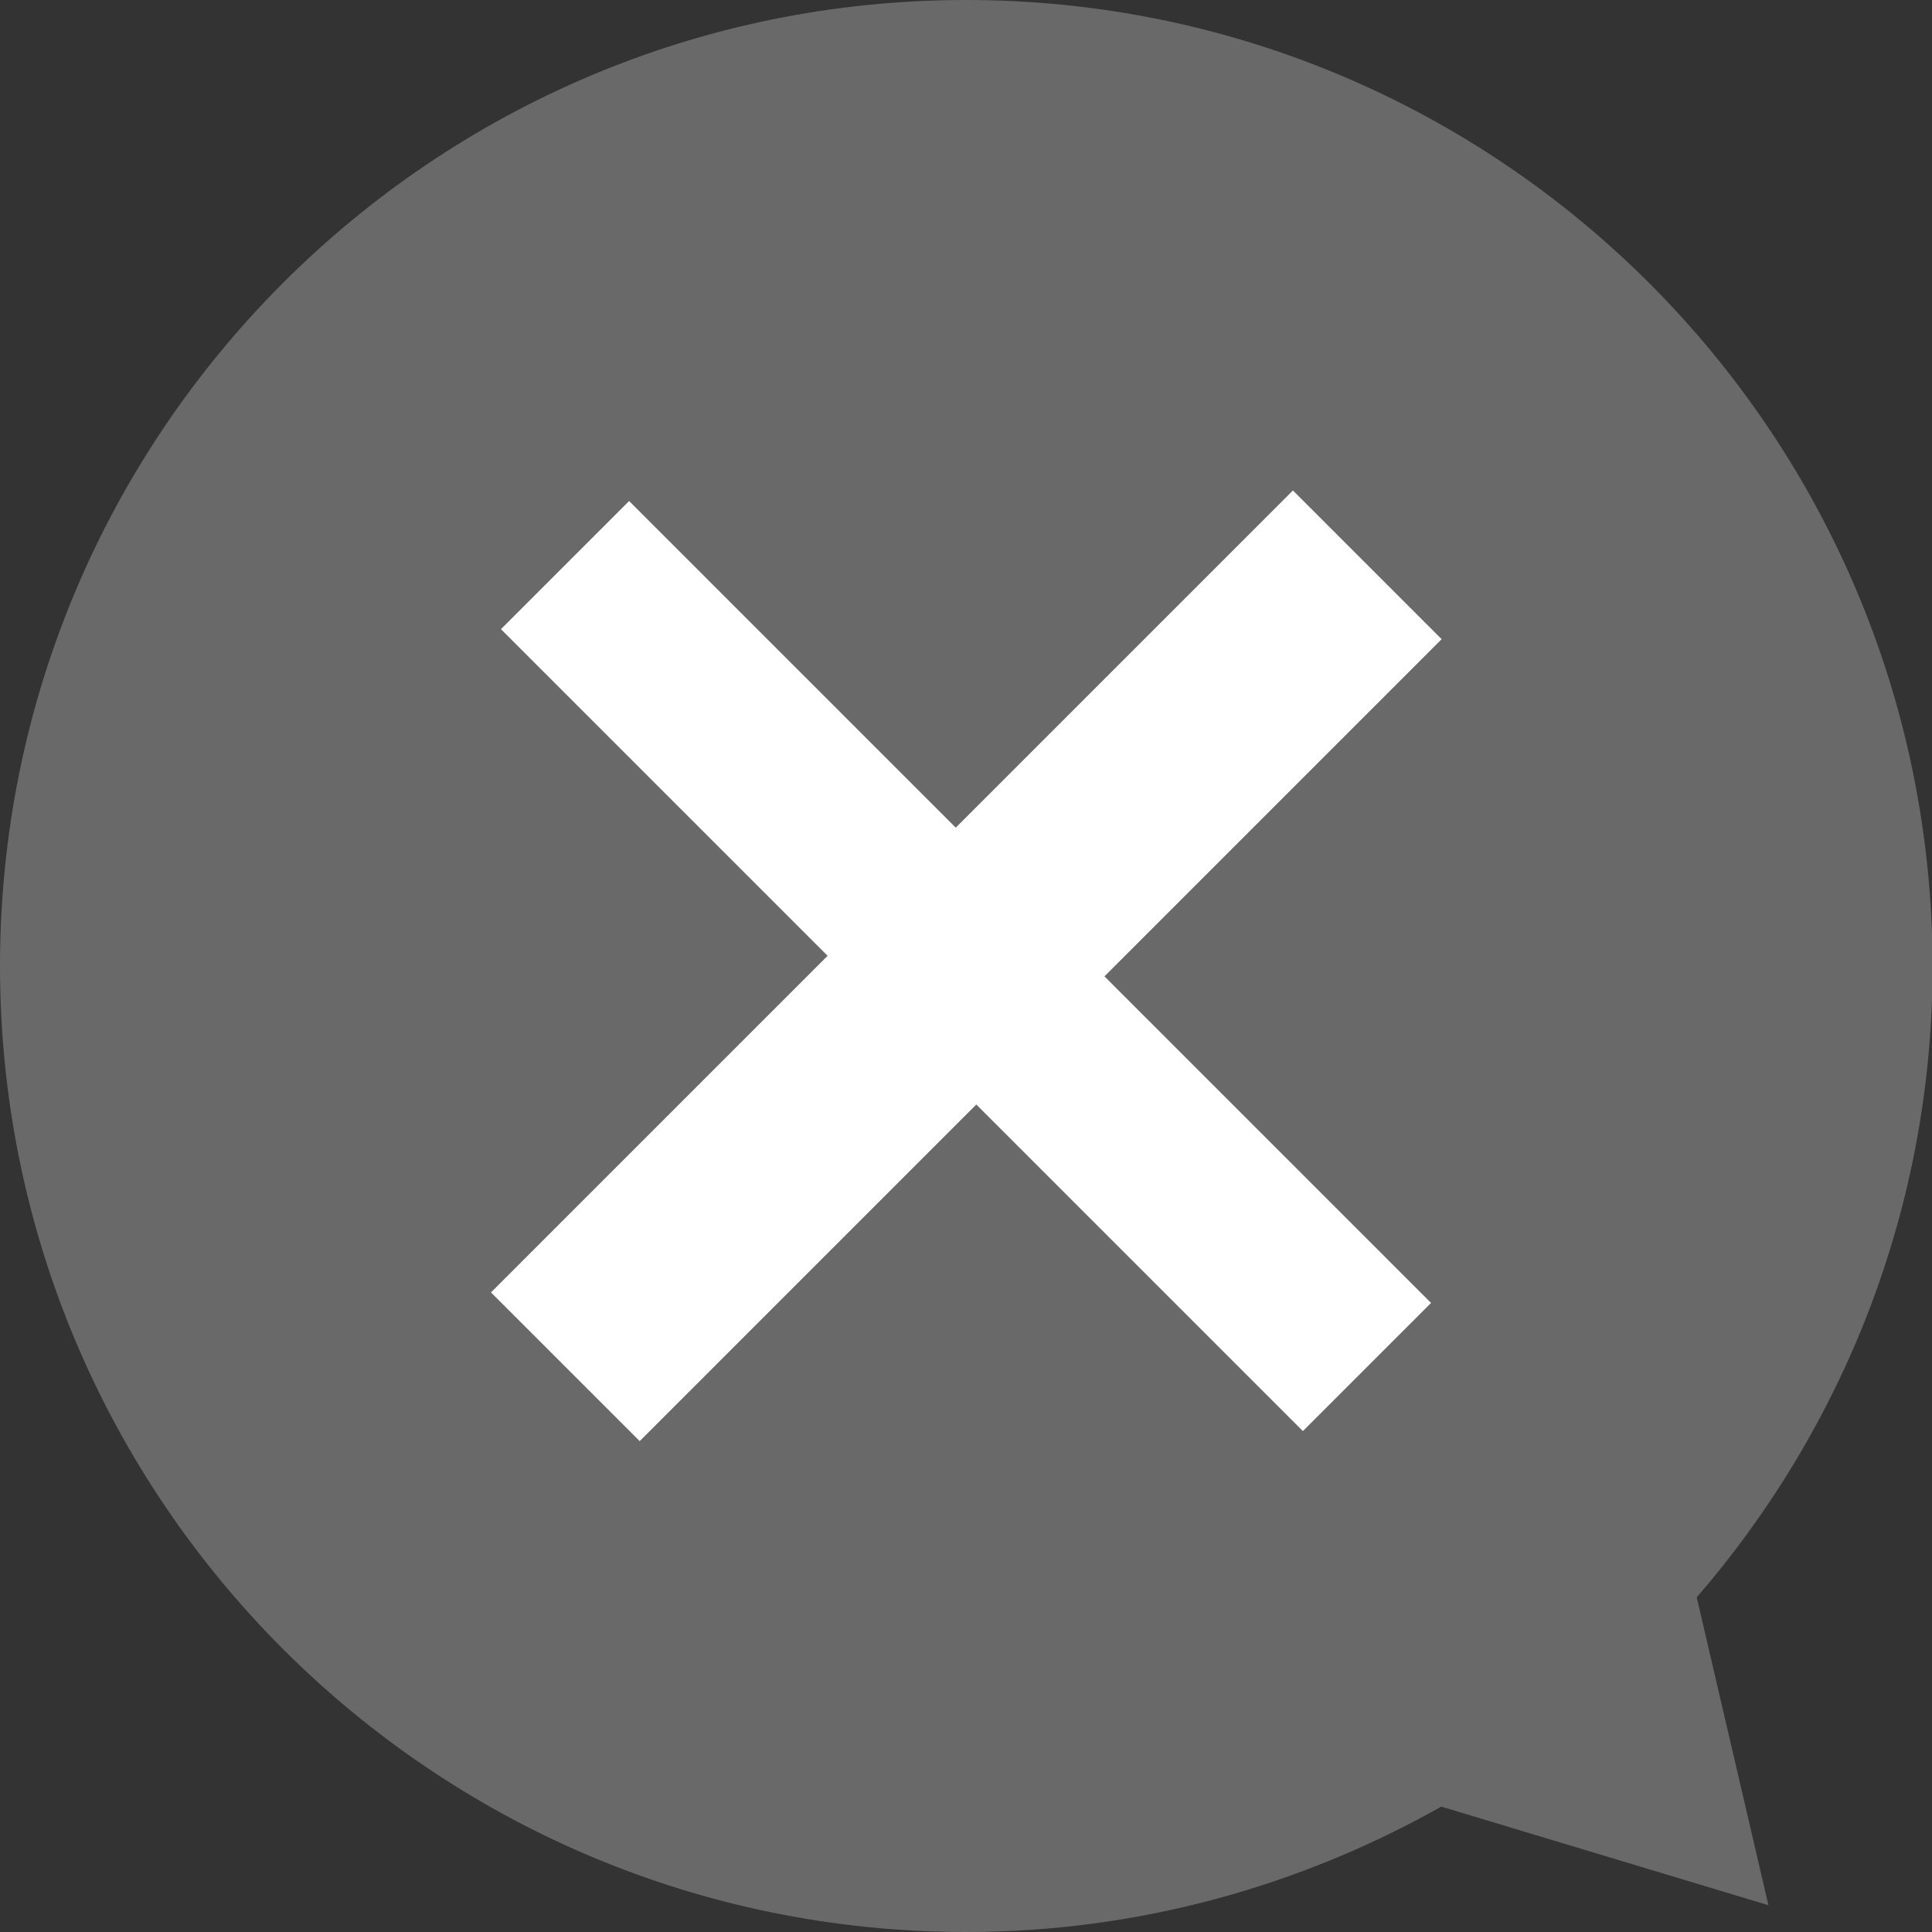
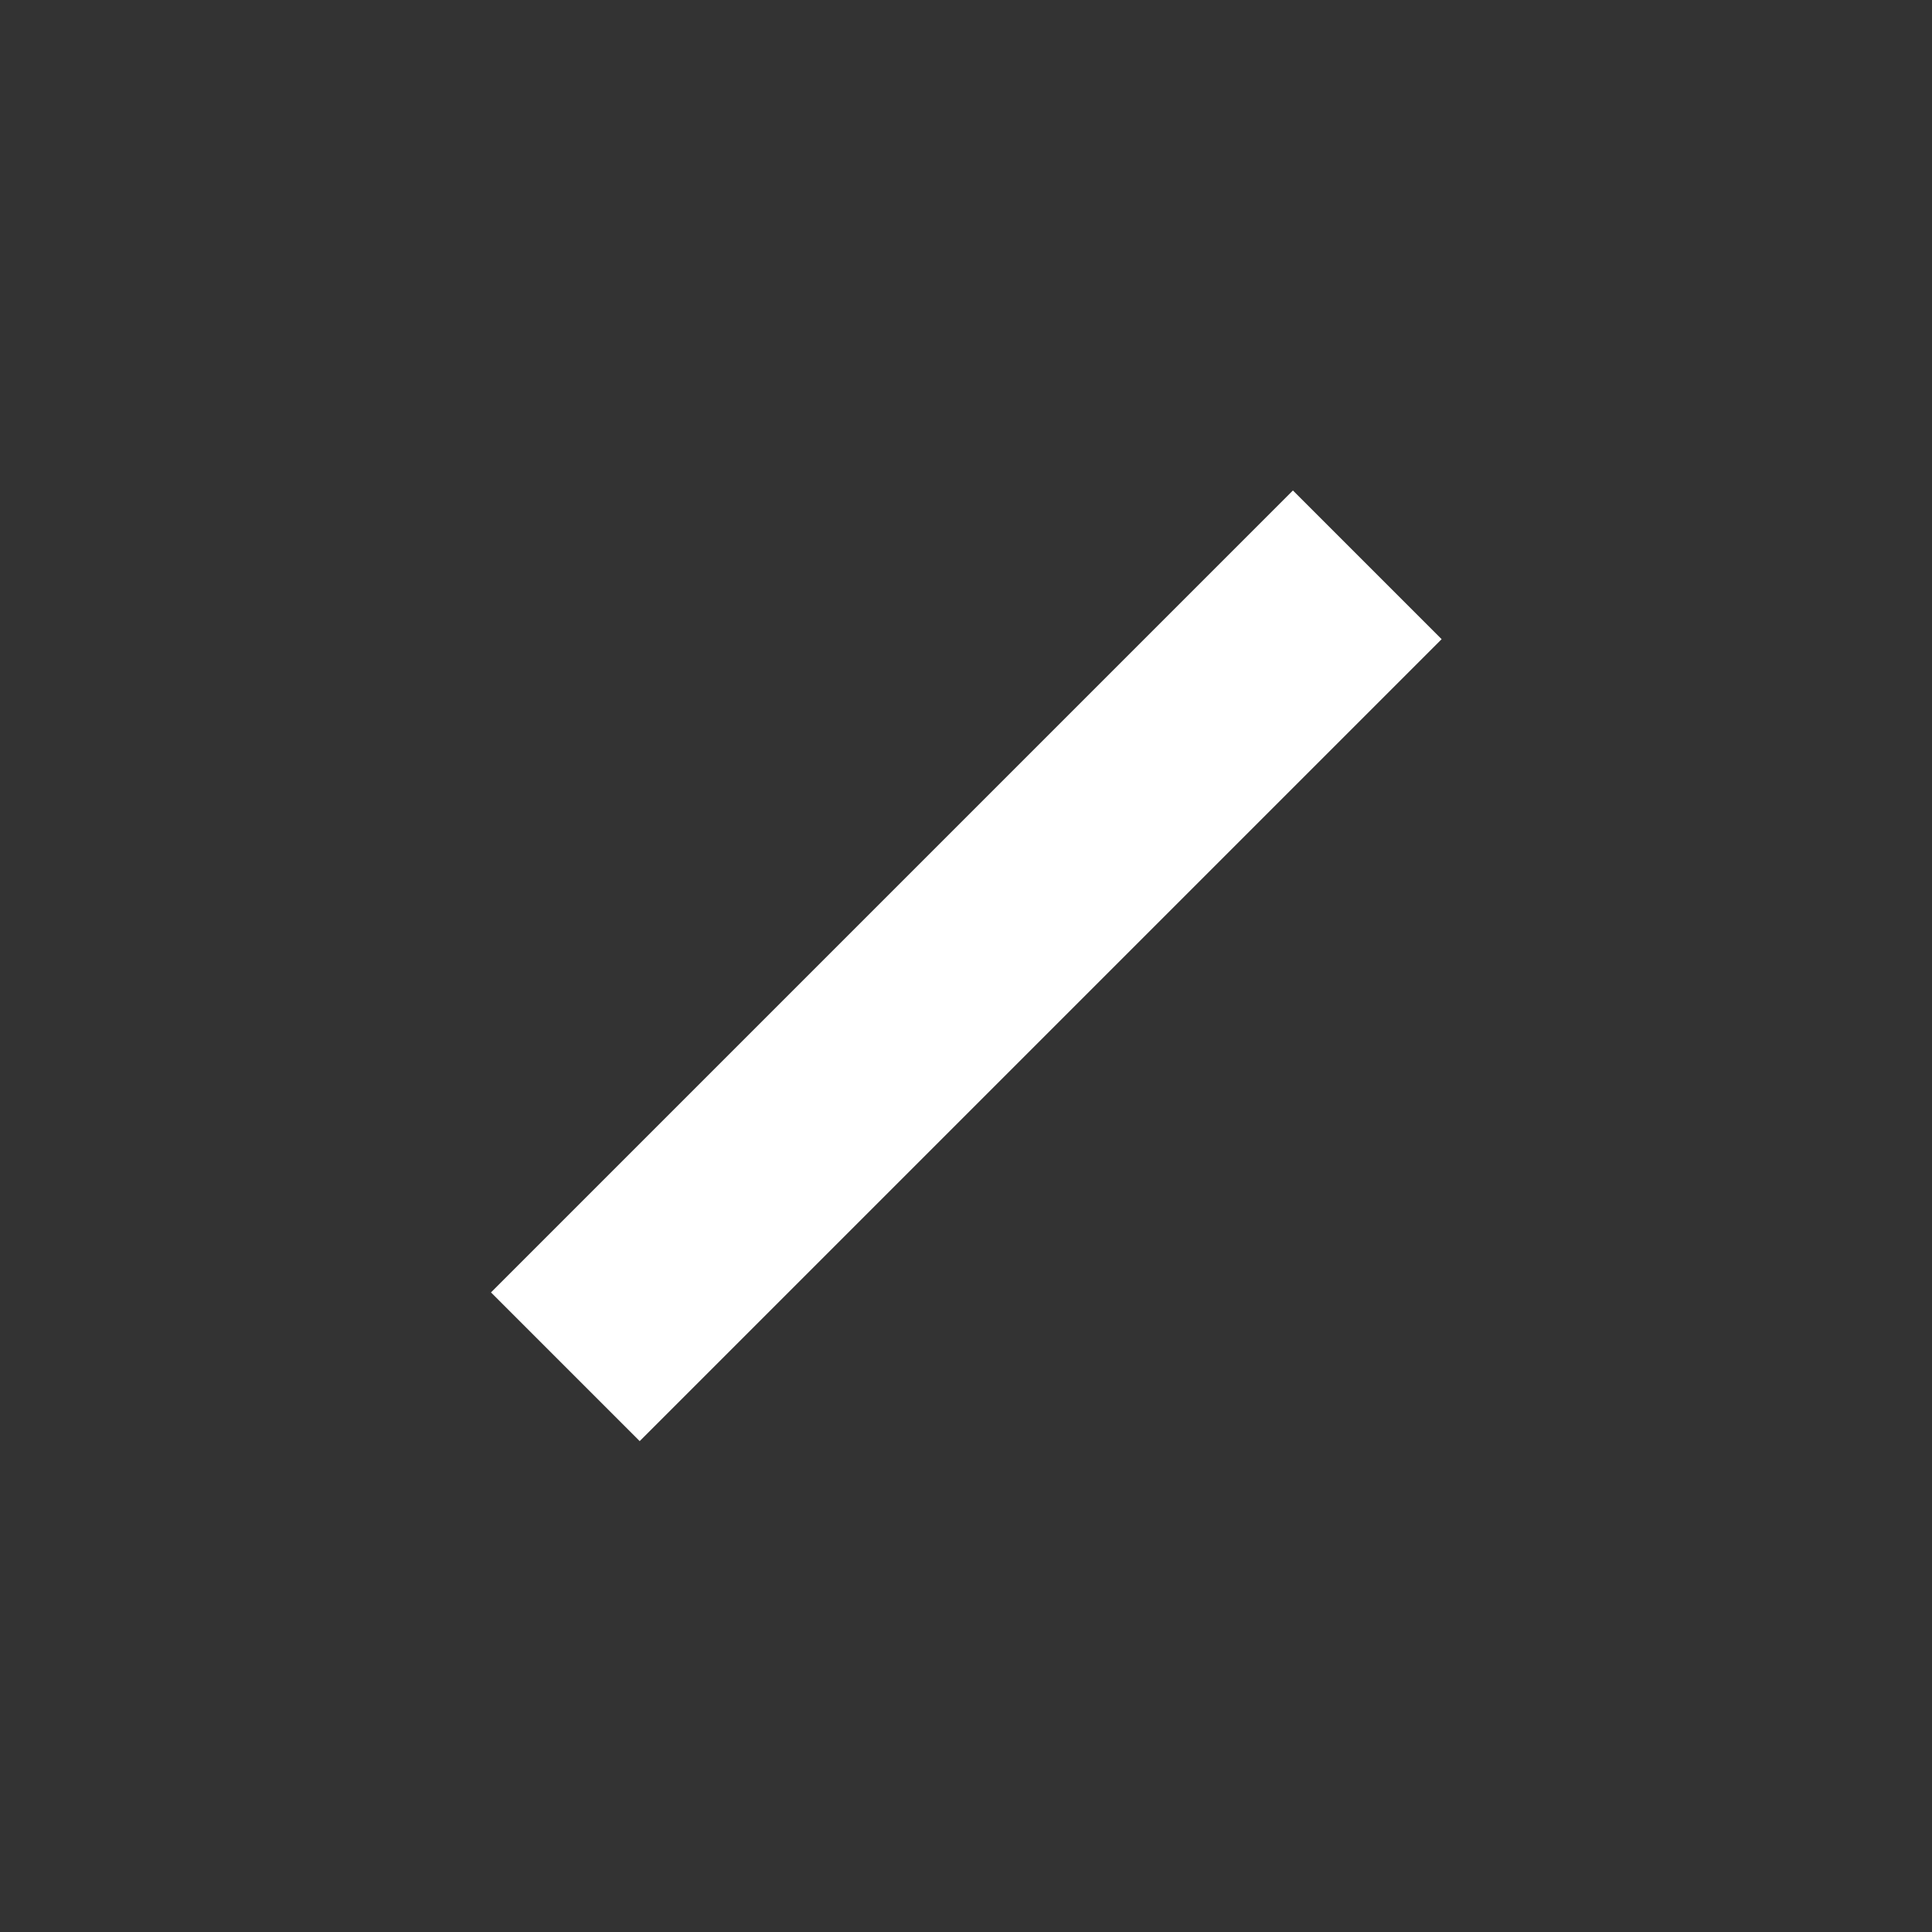
<svg xmlns="http://www.w3.org/2000/svg" id="_レイヤー_2" data-name="レイヤー_2" viewBox="0 0 33.9 33.9">
  <rect x="0" y="0" width="33.9" height="33.9" fill="#333333" stroke="none" />
  <defs>
    <style>
      .cls-1 {
        fill: #696969;
      }

      .cls-2 {
        fill: #fff;
      }
    </style>
  </defs>
  <g id="_指示書" data-name="指示書">
    <g>
-       <path class="cls-1" d="M29.77,28.03c2.57-2.97,4.14-6.84,4.14-11.08C33.9,7.59,26.31,0,16.95,0S0,7.59,0,16.95s7.59,16.95,16.95,16.95c3.03,0,5.87-.81,8.34-2.2l5.74,1.73-1.26-5.41Z" />
      <g>
-         <rect class="cls-2" x="7" y="15.36" width="19.9" height="3.18" transform="translate(16.95 -7.02) rotate(45)" />
        <rect class="cls-2" x="7" y="15.11" width="19.9" height="3.69" transform="translate(40.93 16.95) rotate(135)" />
      </g>
    </g>
  </g>
</svg>